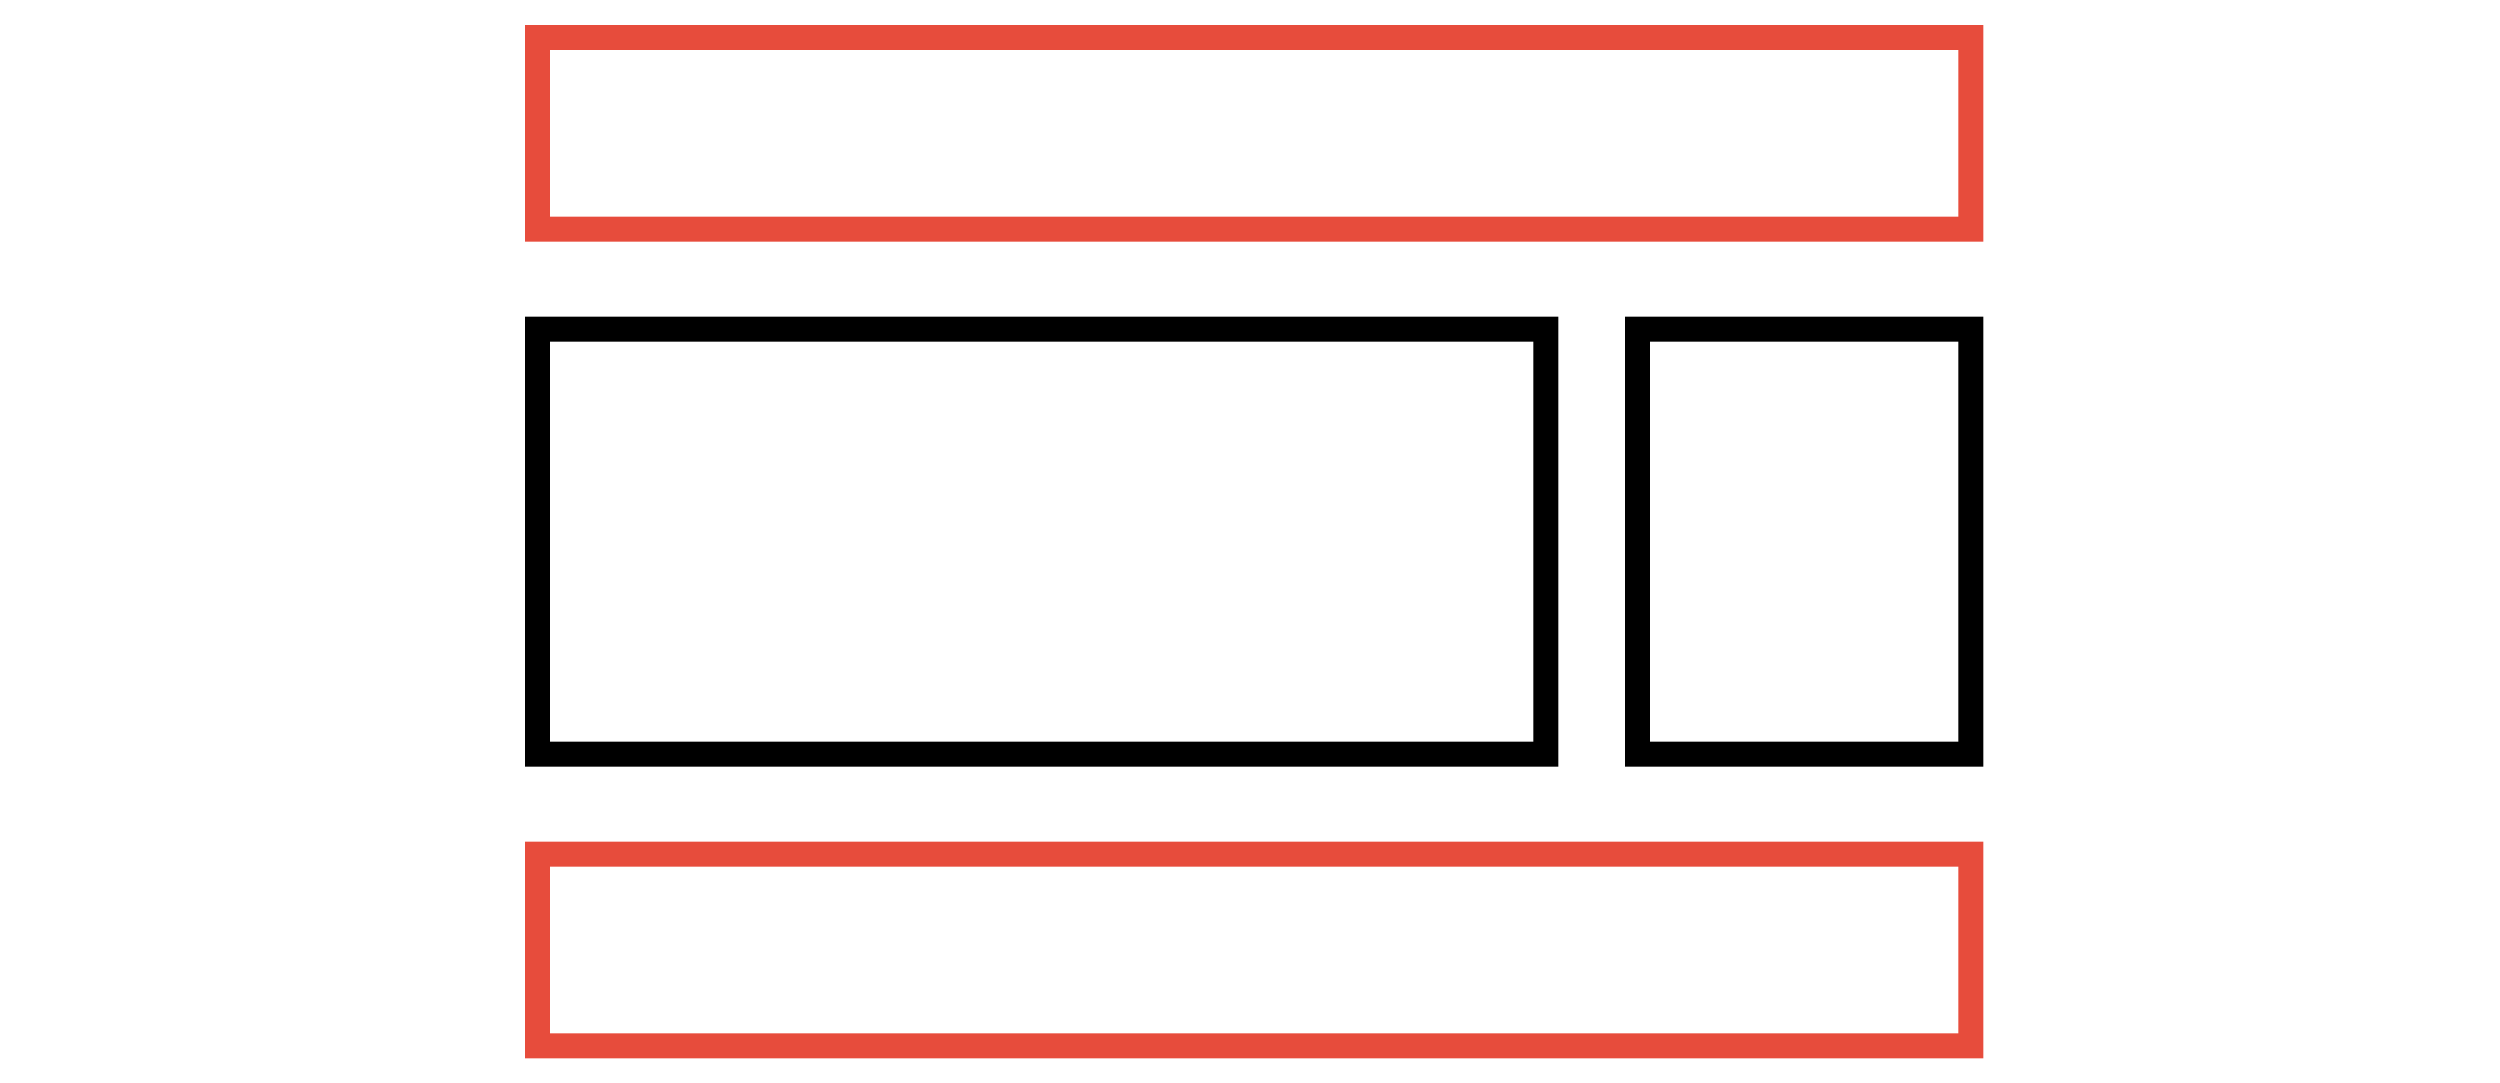
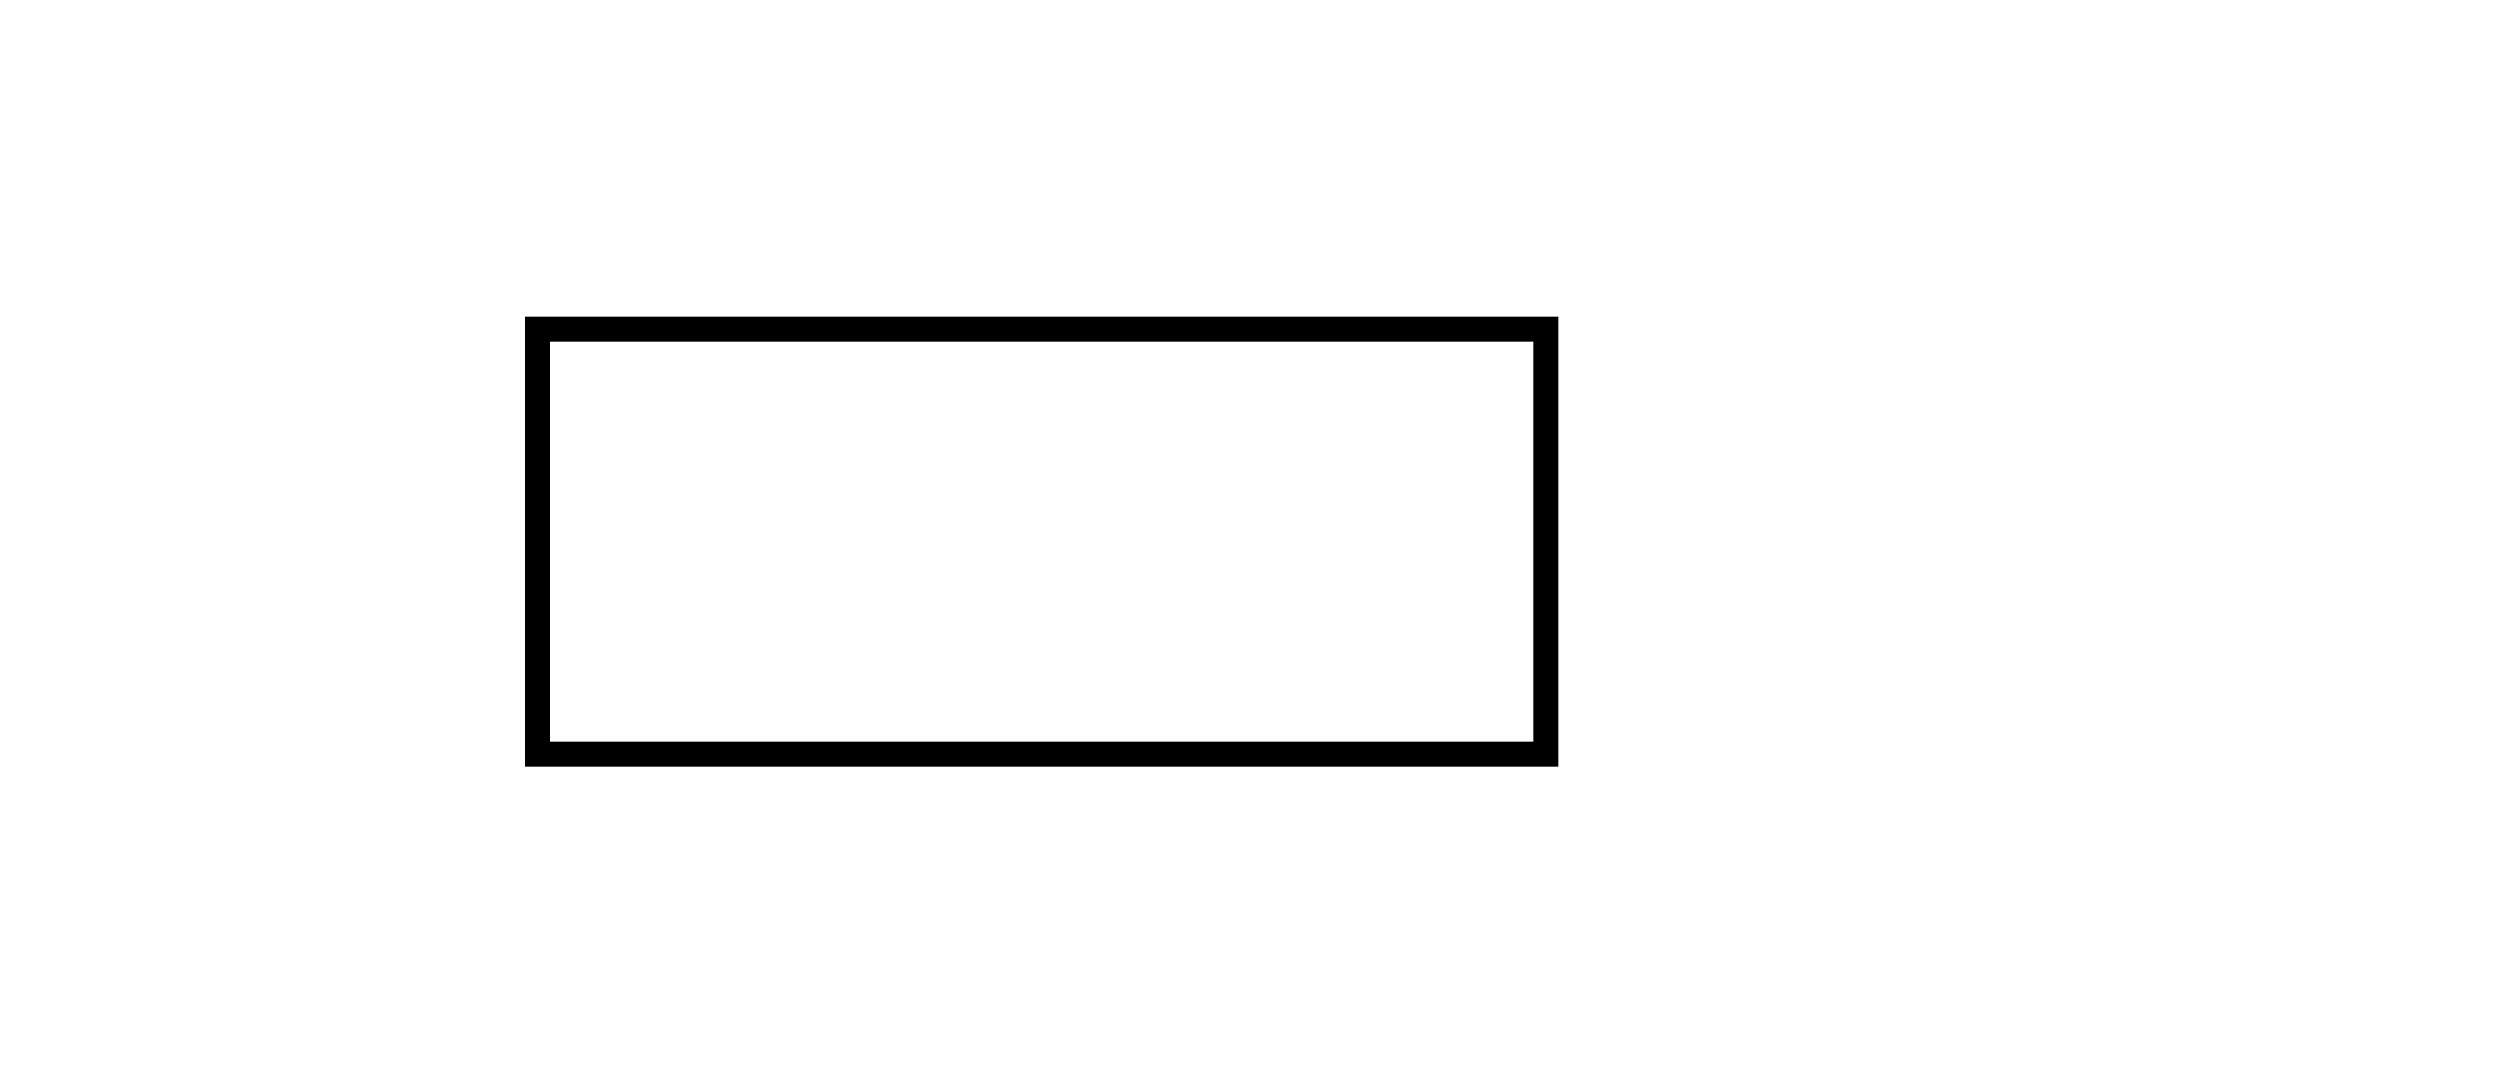
<svg xmlns="http://www.w3.org/2000/svg" width="300" height="130" viewBox="0 0 300 130" fill="none">
  <rect x="64.5" y="39.5" width="121" height="51" stroke="black" stroke-width="3" />
-   <rect x="64.5" y="4.5" width="172" height="23" stroke="#E74C3C" stroke-width="3" />
-   <rect x="64.5" y="102.5" width="172" height="23" stroke="#E74C3C" stroke-width="3" />
-   <rect x="196.5" y="39.5" width="40" height="51" stroke="black" stroke-width="3" />
</svg>